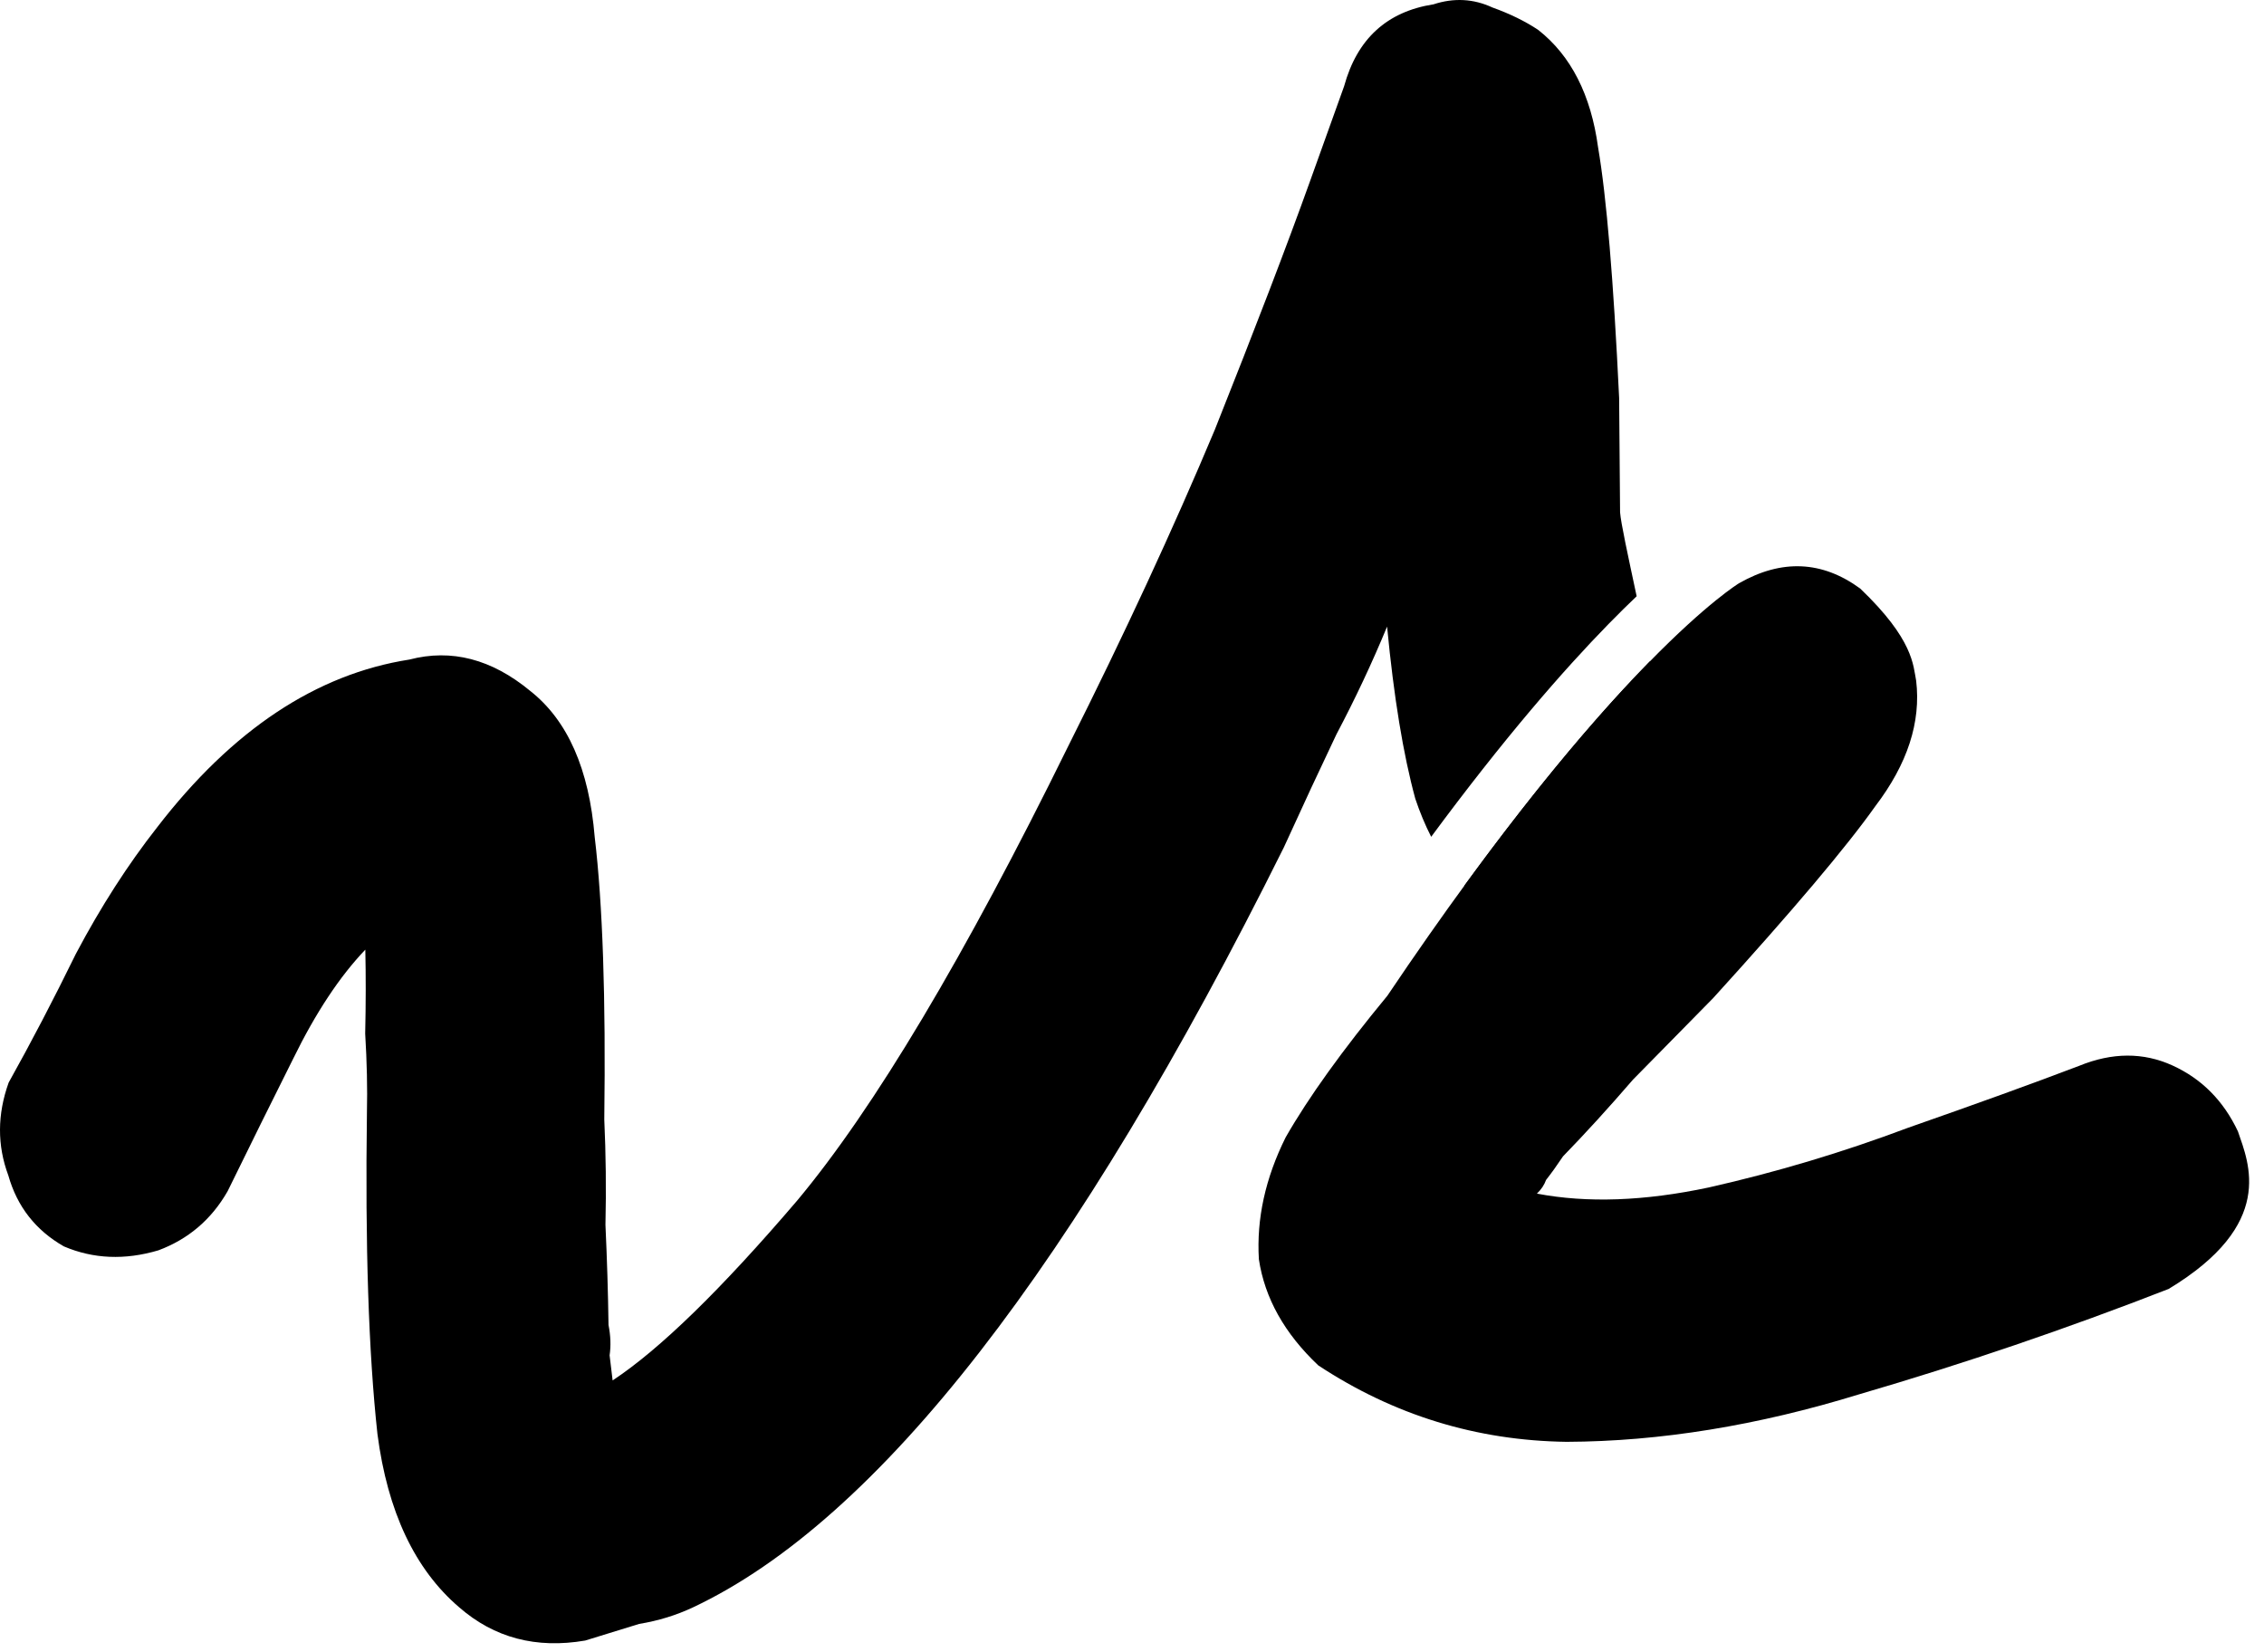
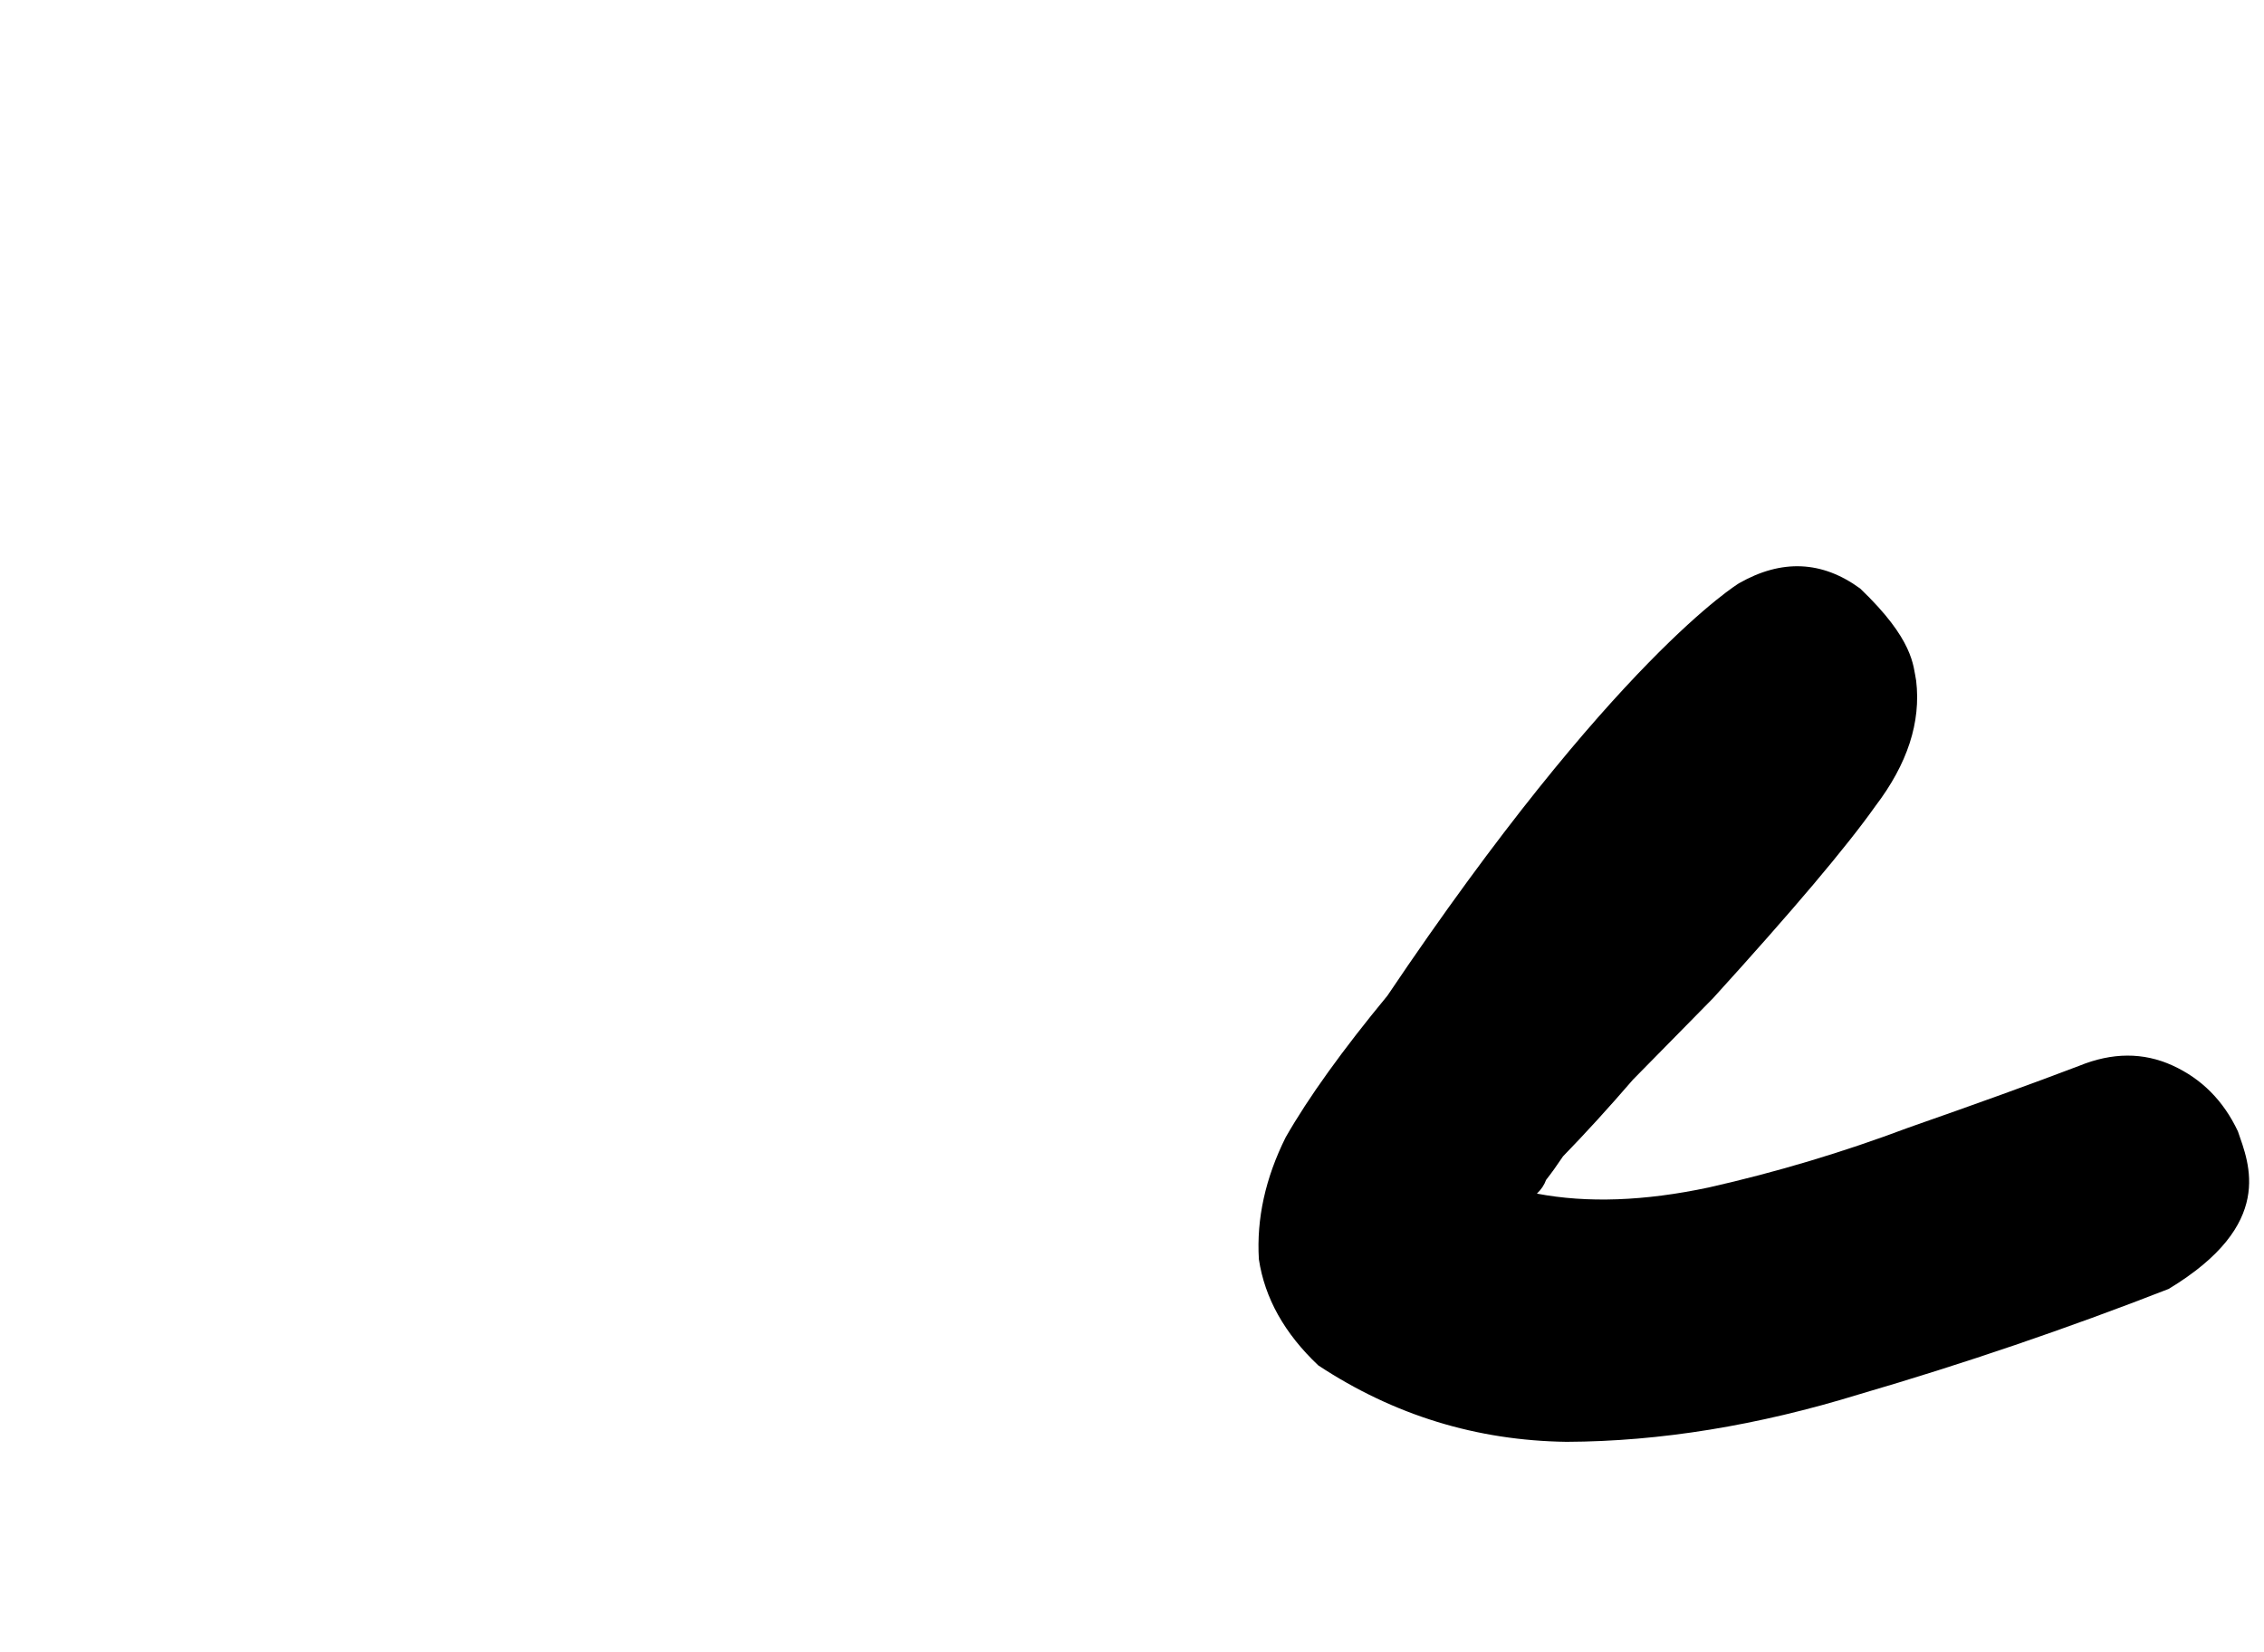
<svg xmlns="http://www.w3.org/2000/svg" width="122" height="89" viewBox="0 0 122 89" fill="none">
  <path d="M93.713 31.424C93.713 31.424 86.987 35.477 74.763 53.649C72.337 56.588 70.509 59.132 69.28 61.281C68.186 63.479 67.705 65.668 67.837 67.849C68.151 69.942 69.219 71.85 71.04 73.57C75.106 76.249 79.566 77.621 84.419 77.687C89.455 77.667 94.714 76.812 100.197 75.123C105.814 73.483 111.369 71.591 116.862 69.449C122.627 65.967 121.191 62.698 120.595 60.96C119.817 59.309 118.642 58.126 117.07 57.409C115.499 56.693 113.82 56.7 112.034 57.43C109.563 58.371 106.498 59.48 102.84 60.758C99.316 62.083 95.73 63.158 92.082 63.981C88.618 64.718 85.53 64.829 82.82 64.313C83.052 64.092 83.216 63.846 83.313 63.576C83.594 63.22 83.898 62.796 84.227 62.304C85.435 61.062 86.692 59.684 87.996 58.172L92.316 53.779C96.598 49.069 99.512 45.62 101.059 43.433C102.79 41.159 103.522 38.907 103.256 36.678C103.093 35.858 103.127 34.467 100.239 31.71C98.187 30.211 96.011 30.116 93.713 31.424Z" fill="black" />
-   <path d="M77.247 0.233C78.346 -0.126 79.403 -0.07 80.419 0.402C81.373 0.745 82.198 1.149 82.893 1.614C84.657 3.002 85.732 5.112 86.116 7.943C86.569 10.584 86.947 15.084 87.25 21.441L87.301 27.602C87.343 28.177 87.718 29.894 88.194 32.126C87.728 32.57 87.222 33.068 86.677 33.625C84.251 36.107 81.049 39.774 77.122 45.088C76.795 44.447 76.51 43.762 76.266 43.035C75.615 40.647 75.108 37.555 74.746 33.762C73.931 35.732 73.021 37.668 72.015 39.569C71.138 41.41 70.193 43.441 69.18 45.663C57.948 68.245 47.339 81.891 37.351 86.603C36.443 87.031 35.473 87.329 34.442 87.498L31.535 88.394C28.895 88.847 26.631 88.249 24.744 86.603C22.353 84.559 20.884 81.445 20.339 77.263C19.862 72.889 19.673 67.111 19.773 59.928C19.803 58.645 19.772 57.233 19.679 55.691C19.715 54.089 19.717 52.581 19.686 51.169C18.305 52.613 17.009 54.572 15.798 57.046C14.655 59.329 13.477 61.708 12.266 64.183C11.397 65.702 10.154 66.765 8.536 67.369C6.728 67.905 5.029 67.834 3.44 67.156C1.921 66.287 0.924 65.013 0.449 63.334C-0.155 61.716 -0.15 60.048 0.467 58.33C1.671 56.176 2.879 53.863 4.091 51.389C5.432 48.853 6.896 46.577 8.481 44.56C12.515 39.328 17.043 36.32 22.065 35.537C24.324 34.947 26.493 35.51 28.57 37.226C30.587 38.812 31.746 41.437 32.047 45.101C32.477 48.703 32.649 53.776 32.563 60.317C32.649 62.18 32.67 64.073 32.626 65.997C32.712 67.859 32.767 69.657 32.791 71.39C32.906 71.969 32.925 72.515 32.85 73.026L33.012 74.378C35.552 72.704 38.866 69.475 42.953 64.693C47.109 59.72 51.979 51.556 57.565 40.2C60.59 34.175 63.222 28.493 65.462 23.155C67.64 17.688 69.347 13.236 70.58 9.8L72.43 4.646C73.13 2.095 74.736 0.625 77.247 0.233ZM88.924 35.618C89.954 40.738 90.945 46.714 90.086 48.699C89.855 49.233 88.586 50.234 86.199 50.48C83.695 50.551 81.592 49.957 79.889 48.699C79.543 48.393 79.218 48.066 78.91 47.72C83.112 41.957 86.473 38.115 88.924 35.618Z" fill="black" />
</svg>